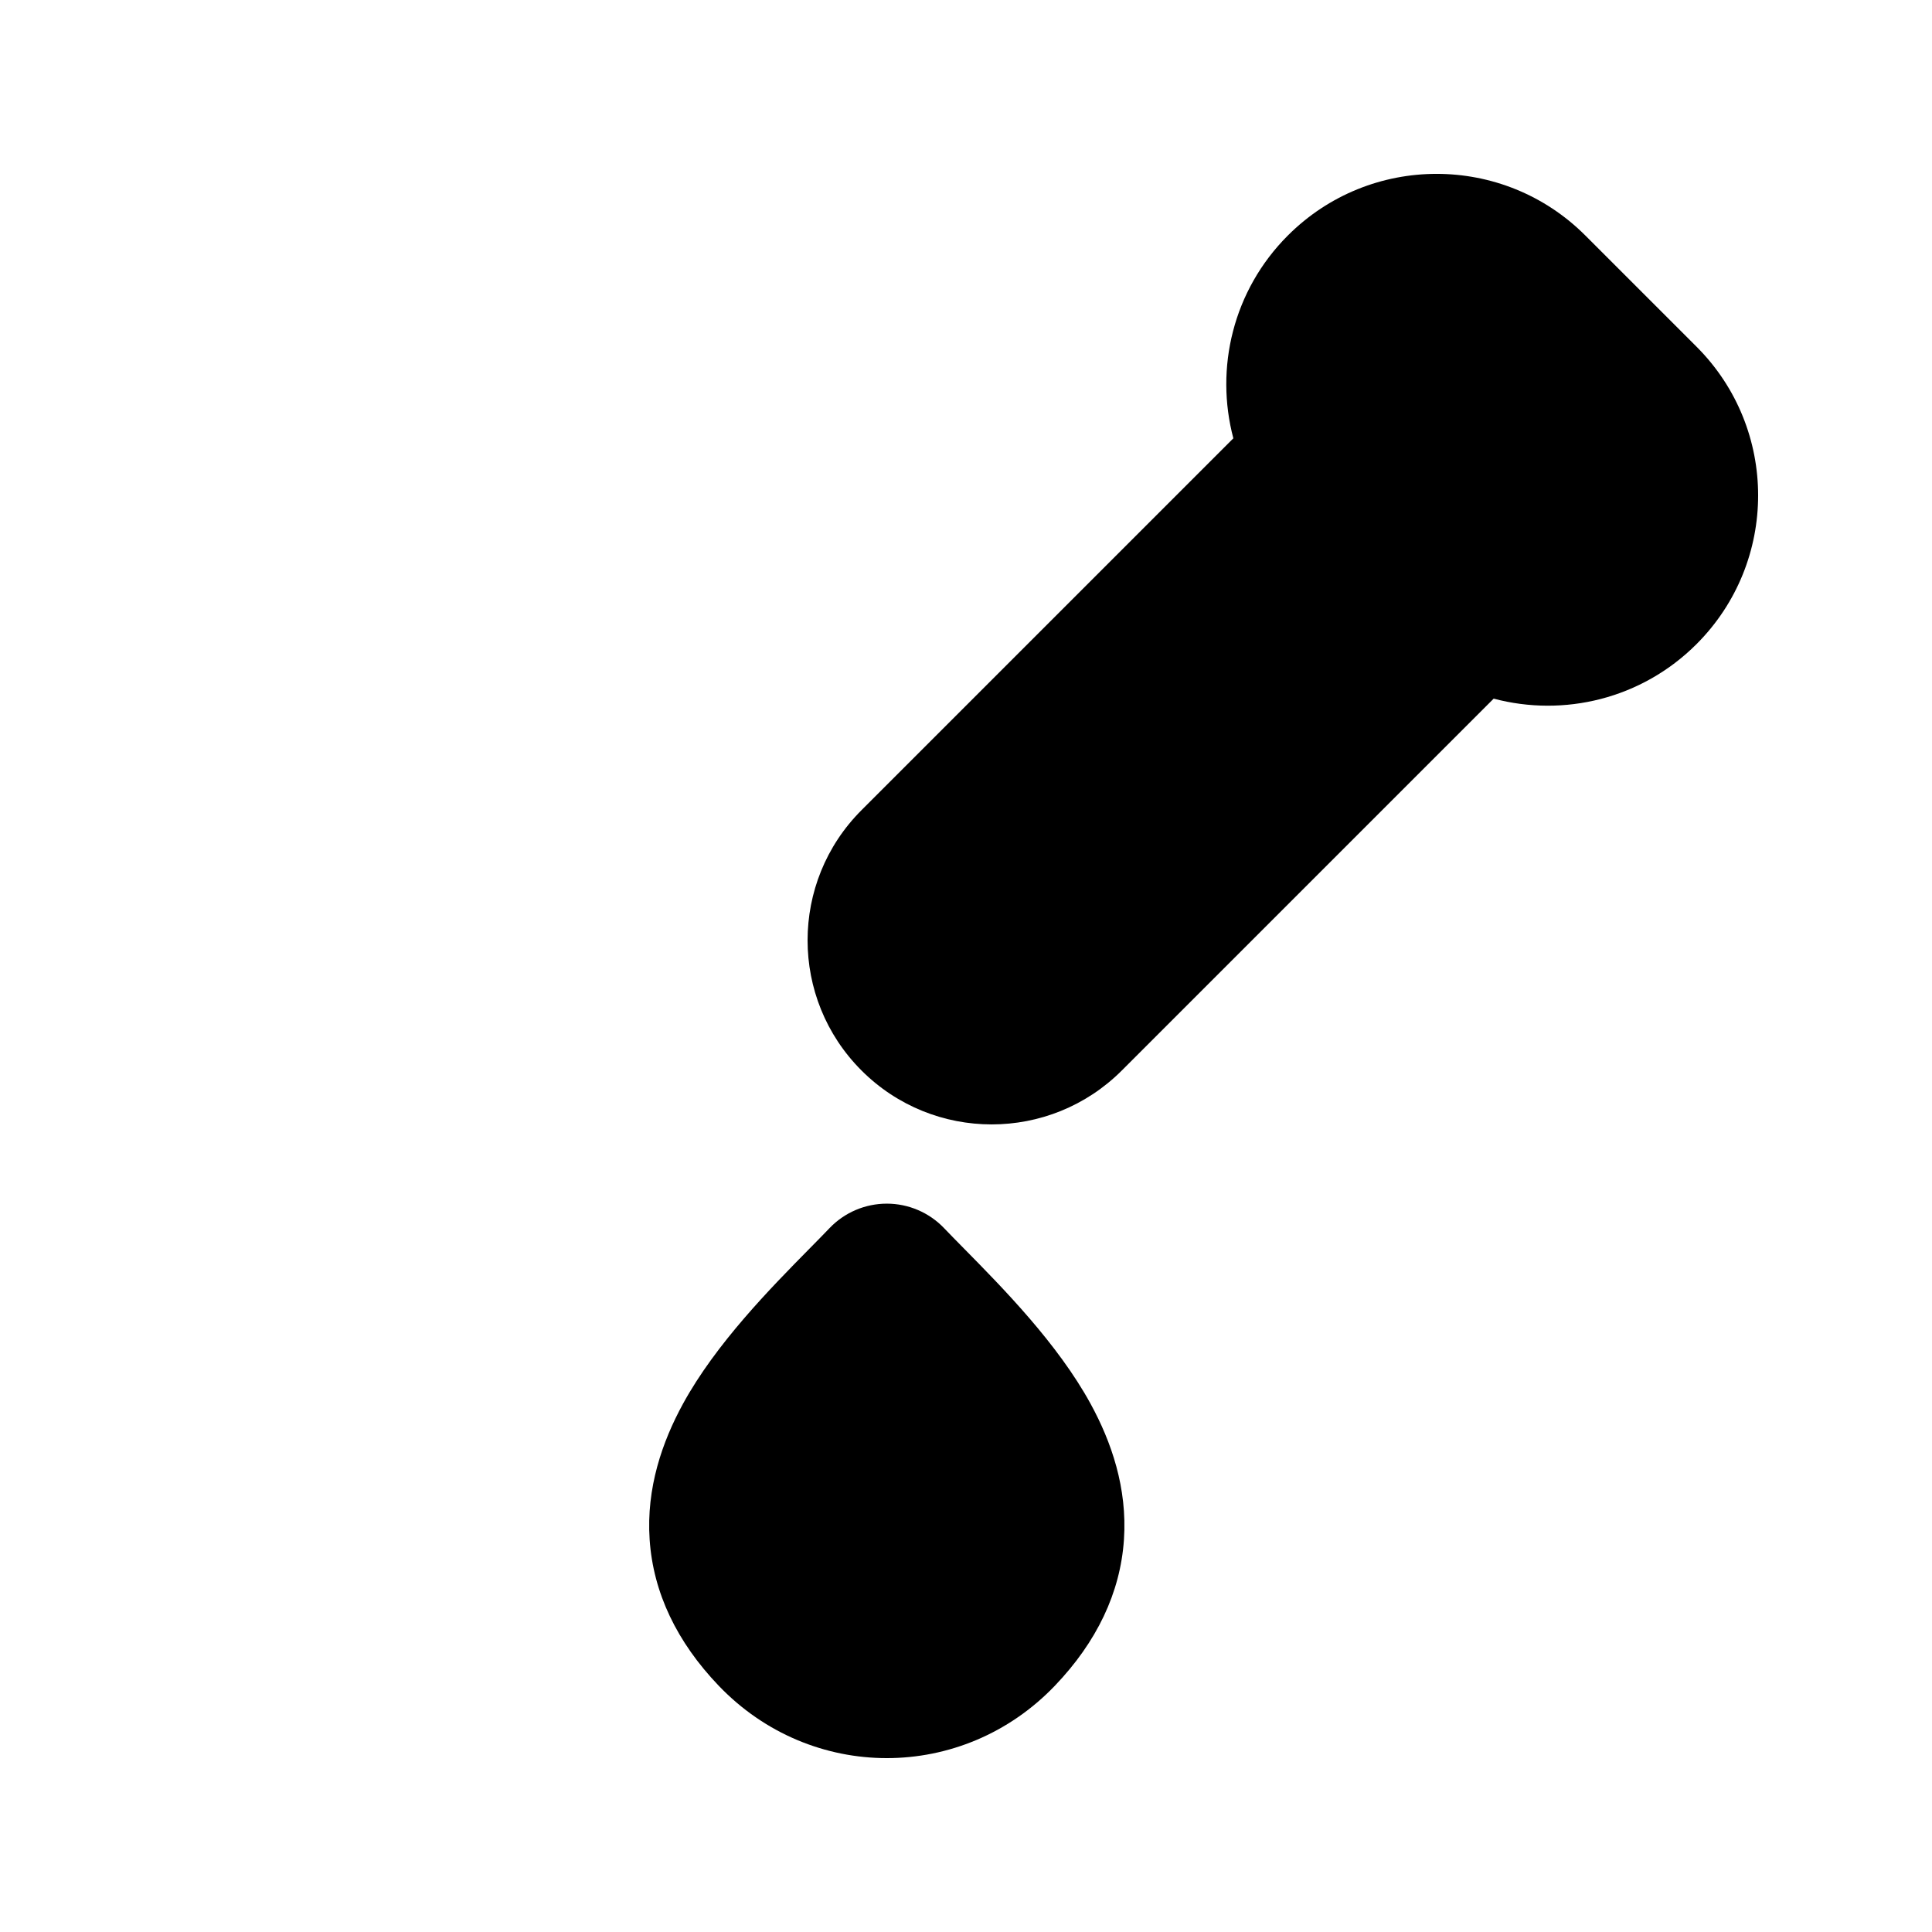
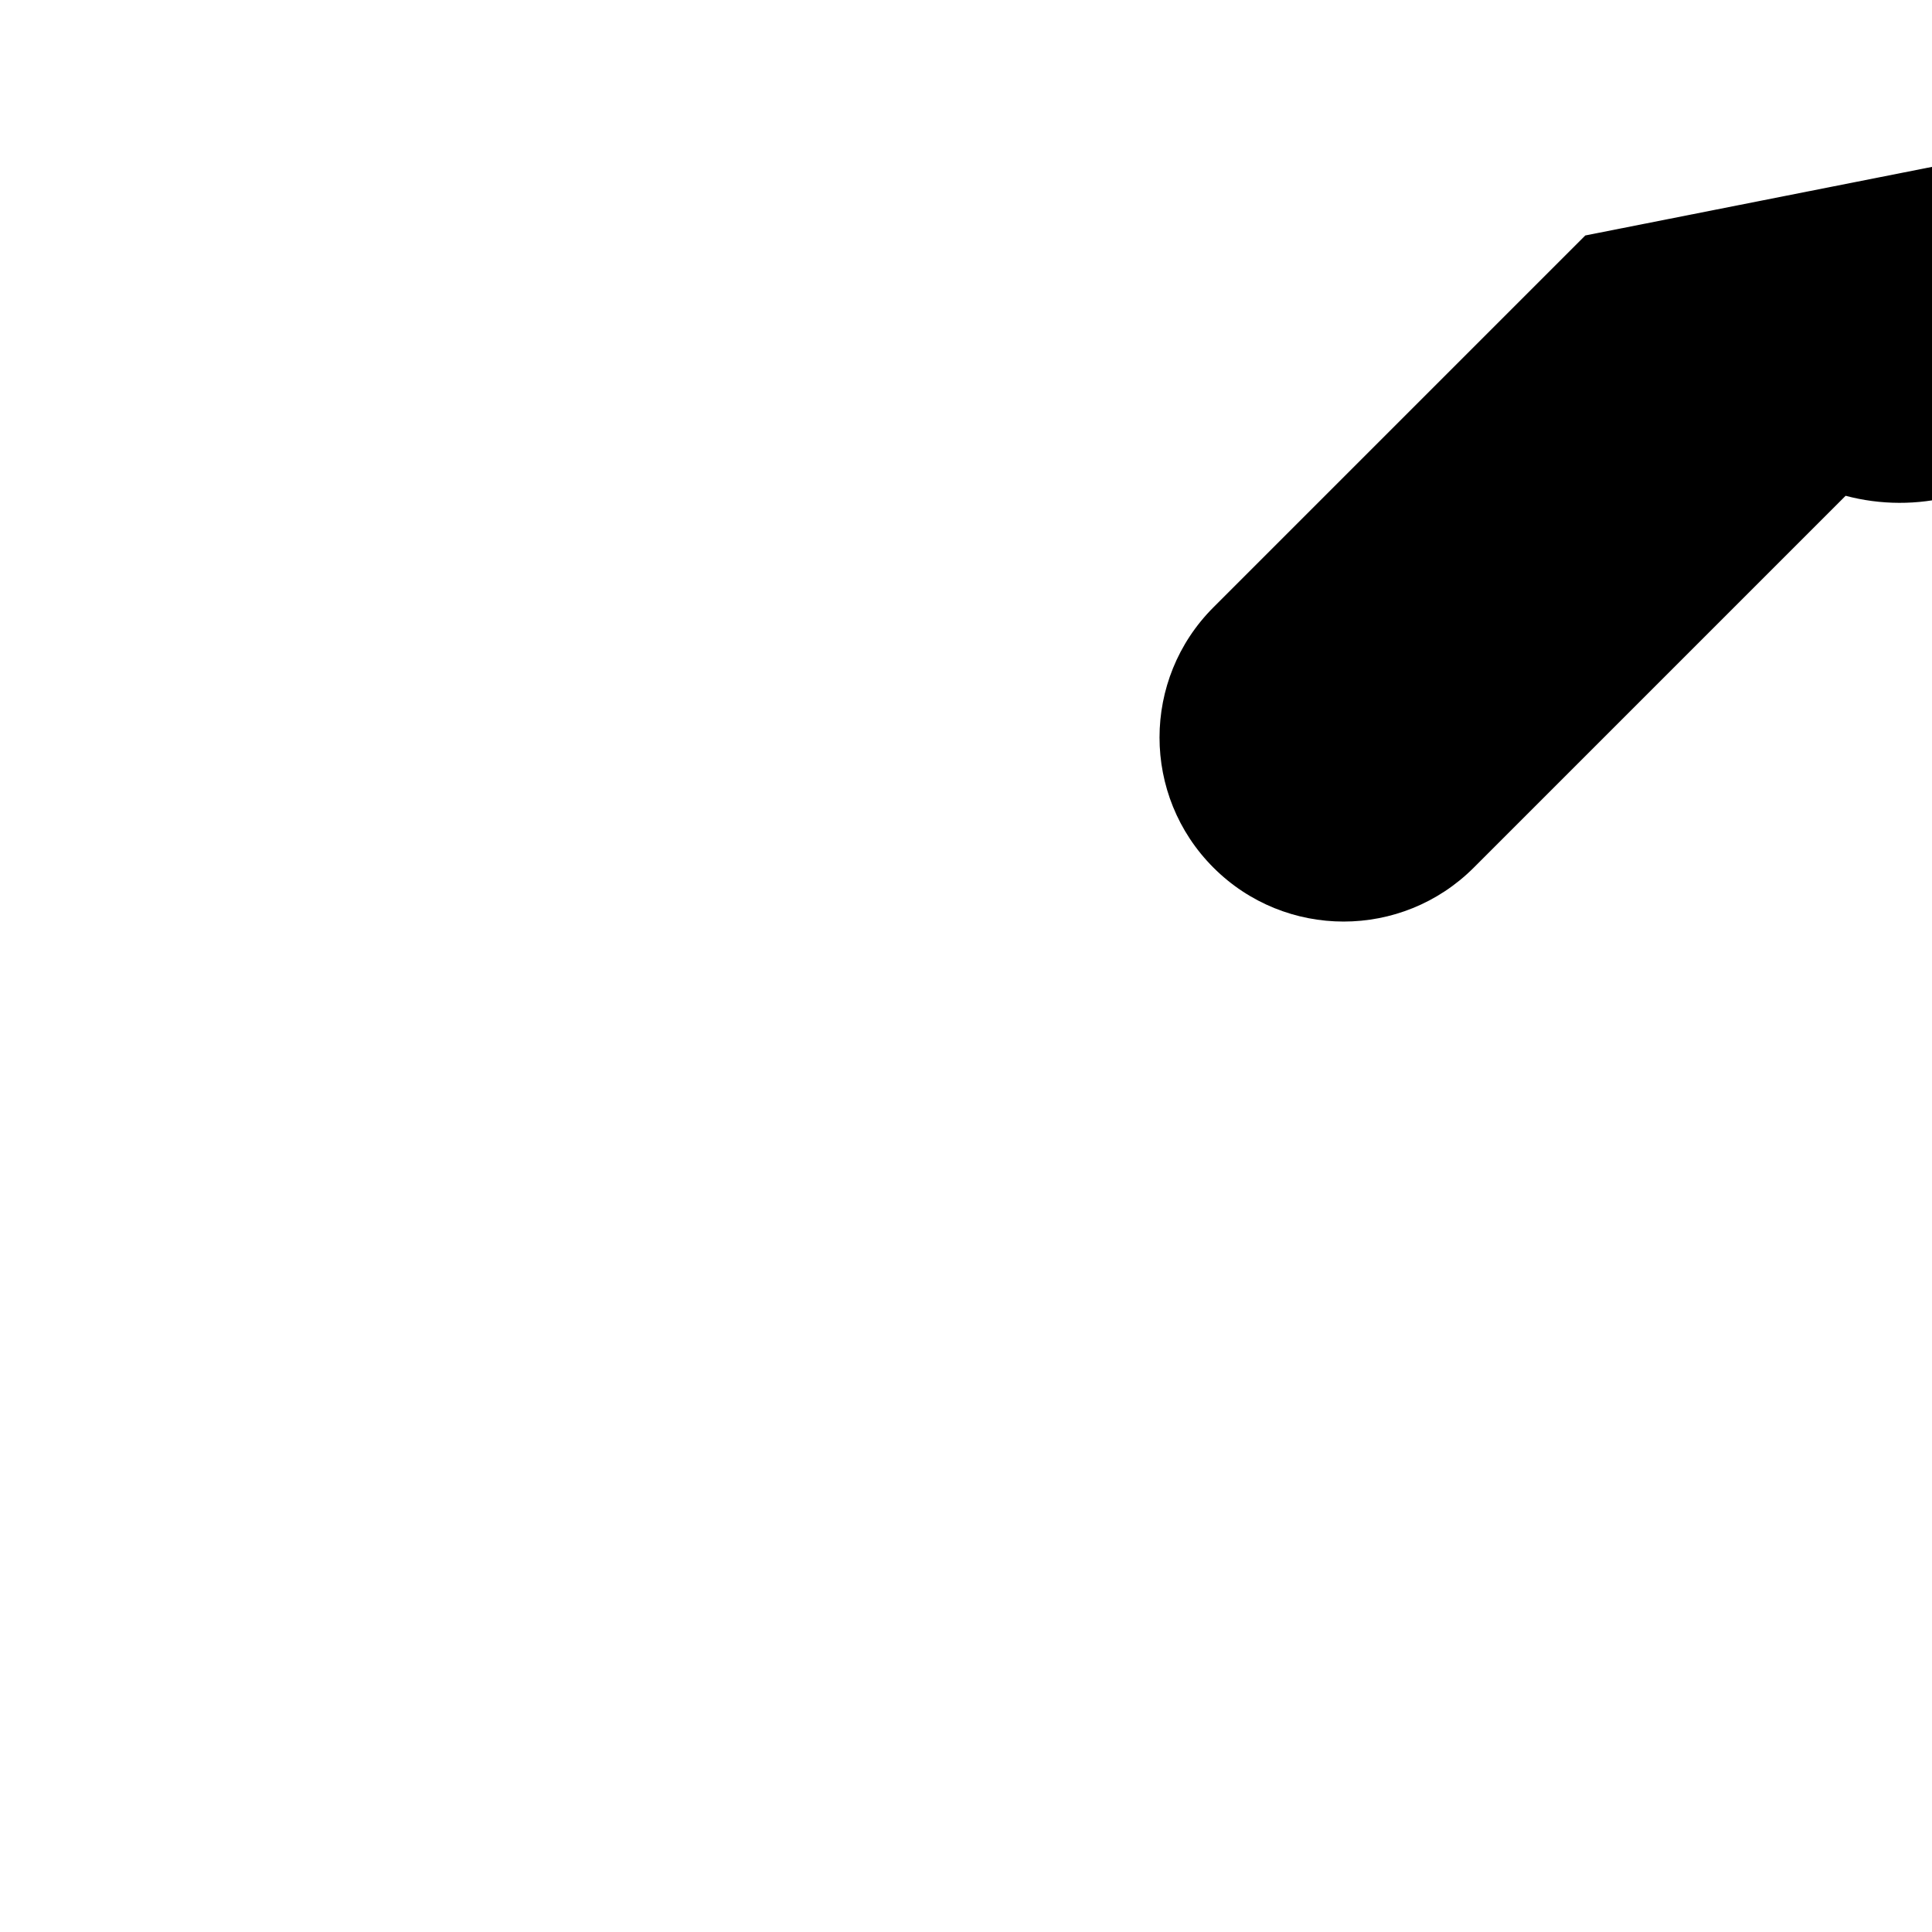
<svg xmlns="http://www.w3.org/2000/svg" fill="#000000" width="800px" height="800px" version="1.1" viewBox="144 144 512 512">
  <g>
-     <path d="m564.12 206.4c-21.762-21.766-57.051-21.766-78.816 0-14.566 14.562-19.383 35.184-14.453 53.758l-98.543 98.543c-19.055 19.051-19.055 49.941 0 68.988 19.051 19.055 49.938 19.055 68.988 0l98.543-98.543c18.574 4.93 39.195 0.113 53.762-14.453 21.762-21.766 21.762-57.051 0-78.816z" />
-     <path d="m394.18 469.46c-3.961-4.141-9.438-6.481-15.168-6.481-5.731 0-11.215 2.34-15.172 6.481-1.566 1.641-3.356 3.457-5.301 5.426-10.262 10.414-24.828 25.199-33.535 41.129-5.492 10.047-9.766 22.301-8.844 35.992 0.949 14.098 7.231 27.148 18.277 38.699 24.508 25.621 64.641 25.621 89.145 0 11.047-11.551 17.328-24.602 18.277-38.699 0.922-13.691-3.348-25.945-8.844-35.992-8.707-15.93-23.273-30.711-33.535-41.125-1.941-1.973-3.734-3.793-5.301-5.43z" />
+     <path d="m564.12 206.4l-98.543 98.543c-19.055 19.051-19.055 49.941 0 68.988 19.051 19.055 49.938 19.055 68.988 0l98.543-98.543c18.574 4.93 39.195 0.113 53.762-14.453 21.762-21.766 21.762-57.051 0-78.816z" />
  </g>
</svg>